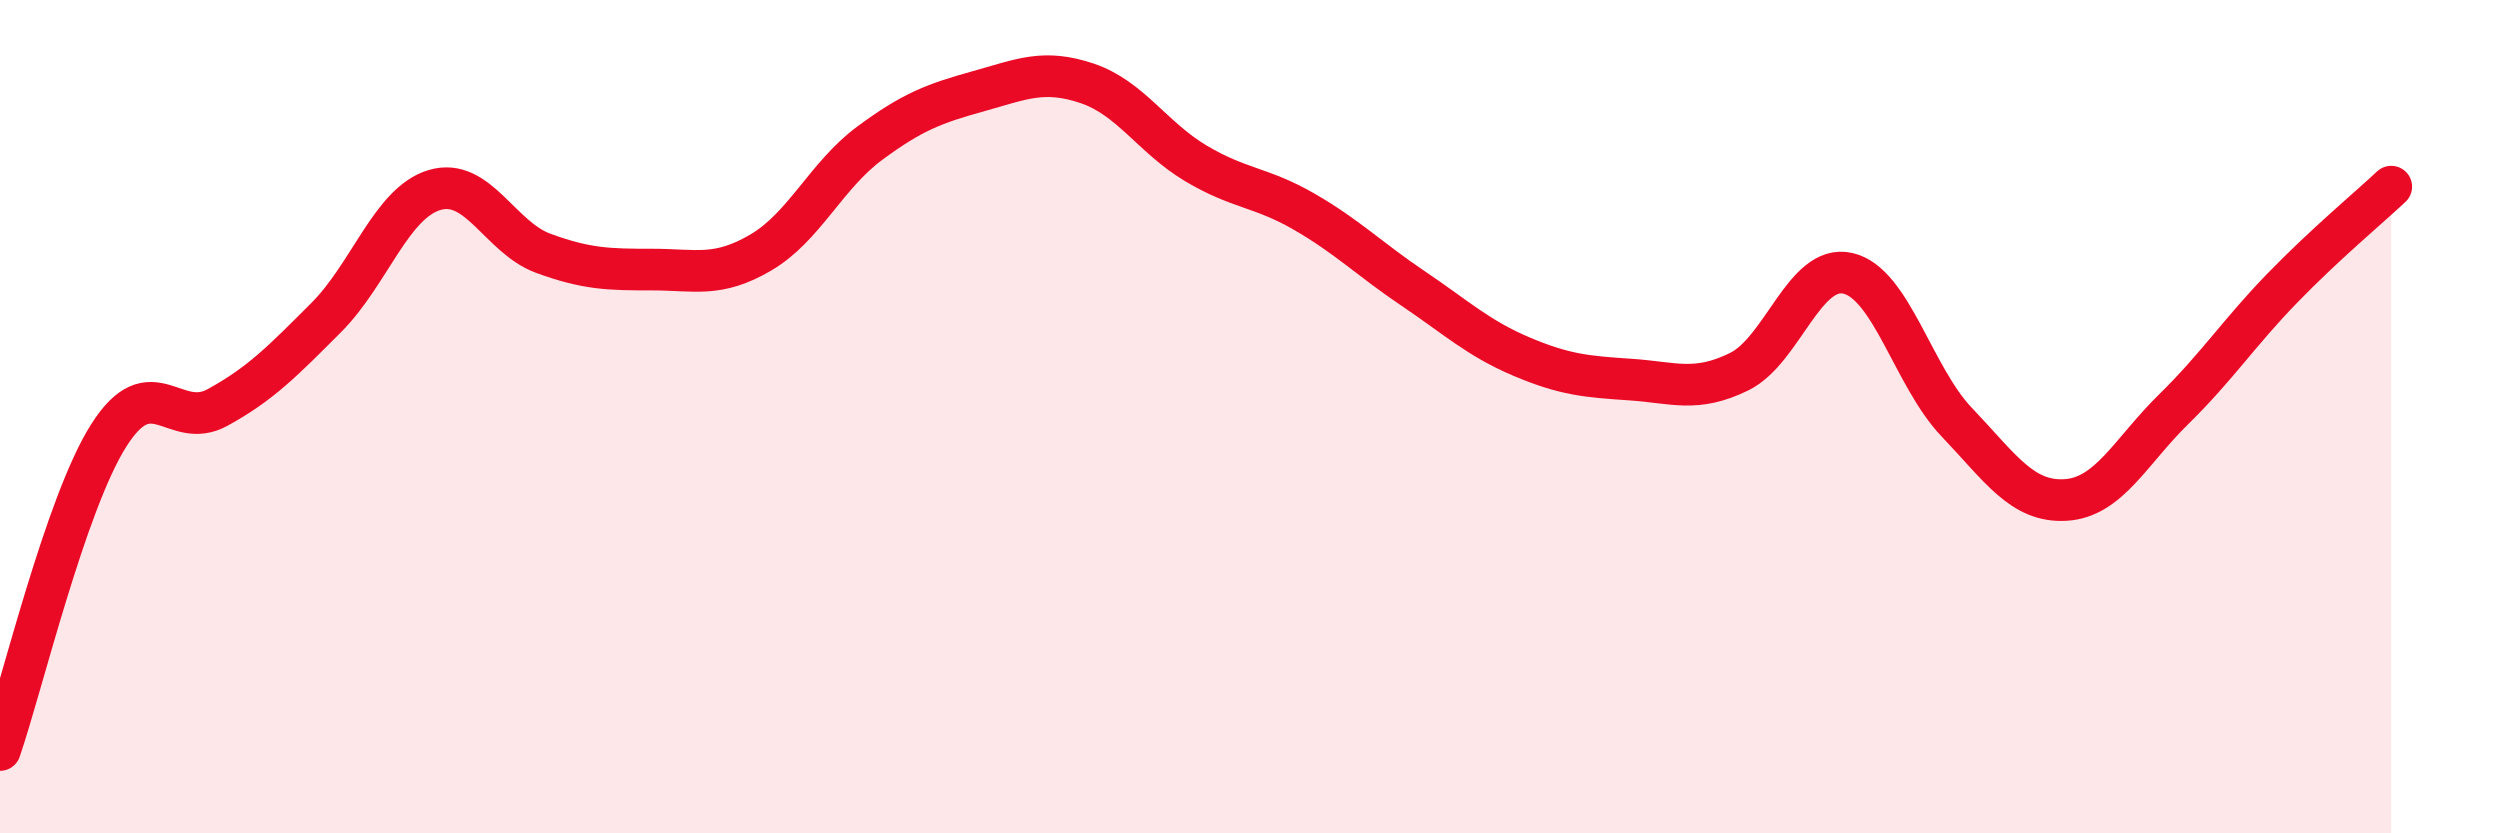
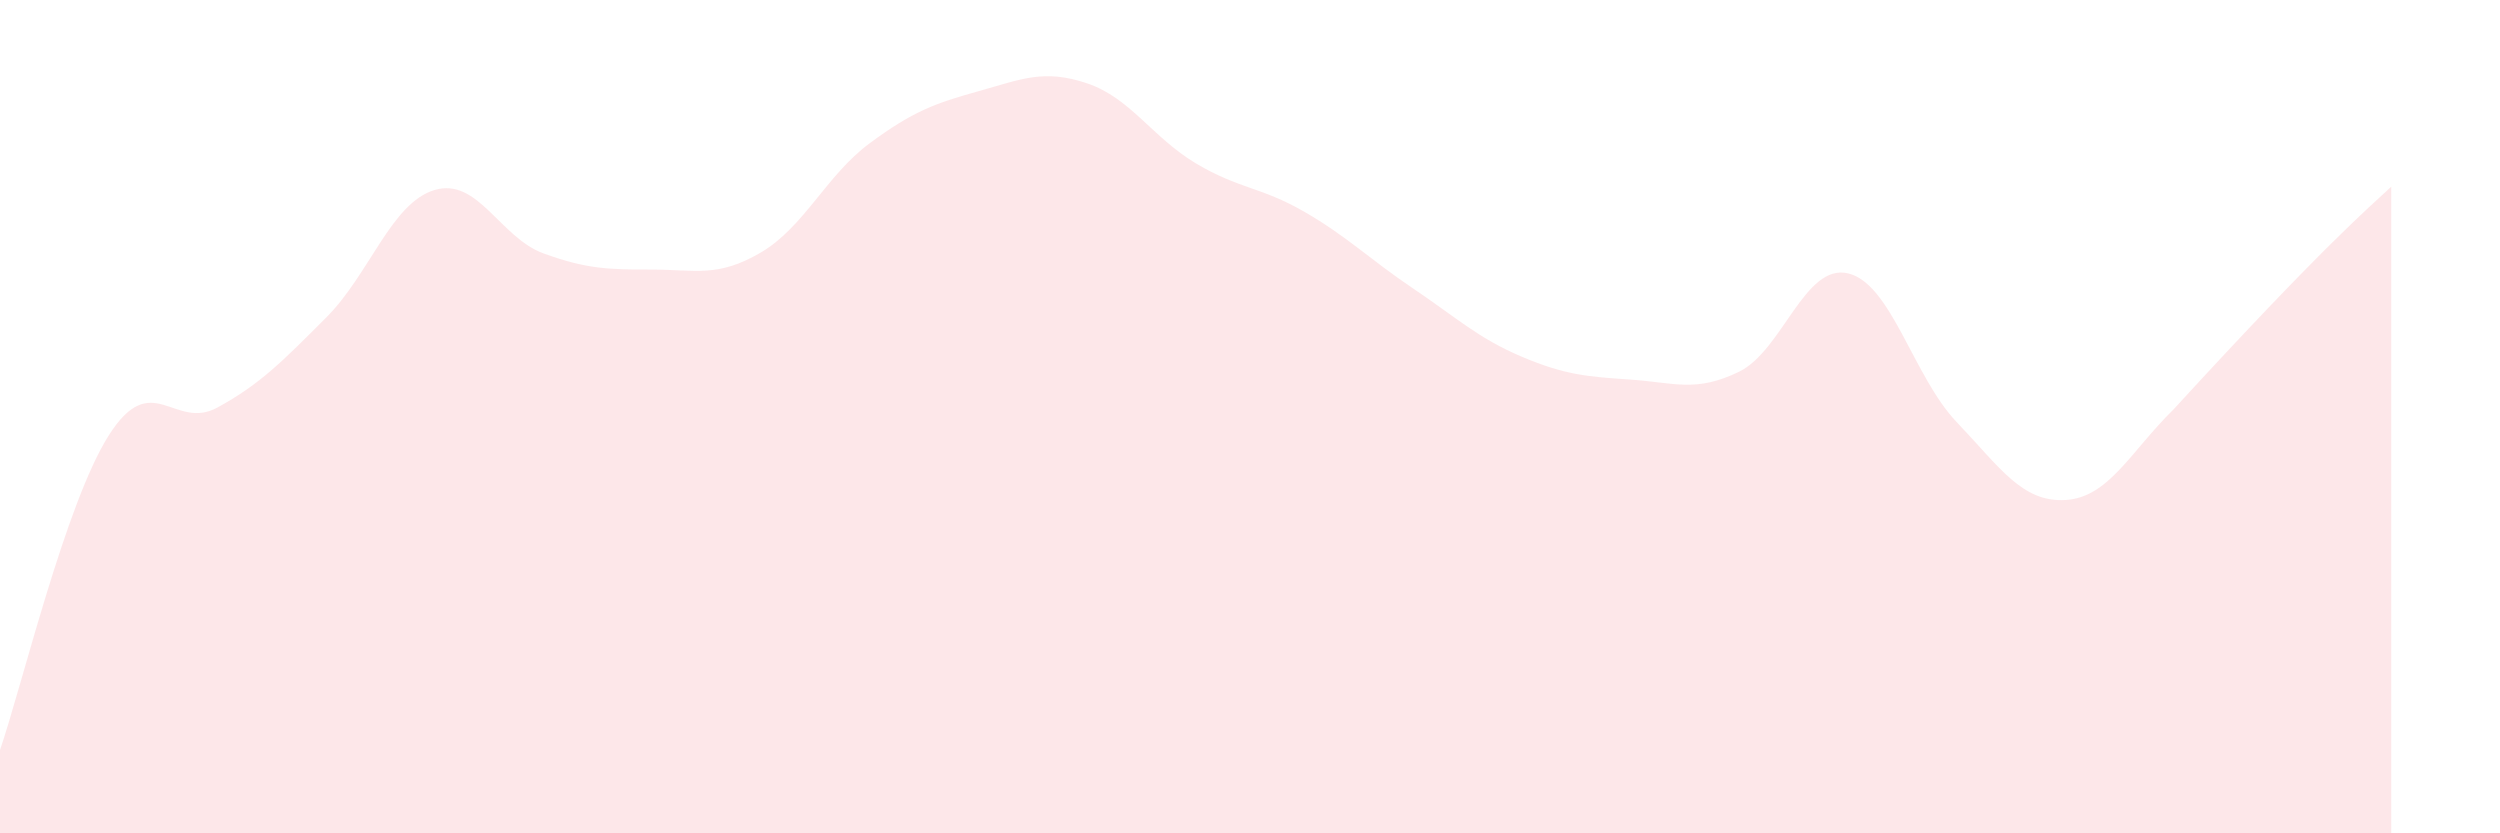
<svg xmlns="http://www.w3.org/2000/svg" width="60" height="20" viewBox="0 0 60 20">
-   <path d="M 0,18 C 0.52,16.49 1.57,12.09 2.61,10.45 C 3.65,8.81 4.18,10.35 5.22,9.78 C 6.26,9.21 6.79,8.66 7.83,7.62 C 8.87,6.58 9.39,4.87 10.43,4.56 C 11.47,4.25 12,5.7 13.04,6.08 C 14.08,6.46 14.61,6.47 15.65,6.47 C 16.69,6.47 17.22,6.67 18.26,6.06 C 19.3,5.45 19.83,4.21 20.87,3.44 C 21.91,2.67 22.44,2.48 23.48,2.19 C 24.52,1.9 25.05,1.65 26.09,2 C 27.13,2.35 27.66,3.3 28.7,3.92 C 29.74,4.54 30.26,4.48 31.3,5.08 C 32.34,5.68 32.87,6.22 33.91,6.92 C 34.95,7.62 35.48,8.12 36.52,8.56 C 37.56,9 38.09,9.04 39.13,9.11 C 40.17,9.18 40.7,9.43 41.74,8.92 C 42.78,8.41 43.31,6.32 44.35,6.56 C 45.39,6.8 45.92,9.04 46.96,10.13 C 48,11.22 48.53,12.06 49.57,12 C 50.61,11.94 51.13,10.84 52.17,9.82 C 53.21,8.8 53.74,7.98 54.78,6.91 C 55.82,5.84 56.87,4.97 57.39,4.48L57.39 20L0 20Z" fill="#EB0A25" opacity="0.1" stroke-linecap="round" stroke-linejoin="round" />
-   <path d="M 0,18 C 0.52,16.49 1.57,12.09 2.61,10.45 C 3.65,8.81 4.18,10.35 5.22,9.78 C 6.26,9.21 6.79,8.66 7.83,7.62 C 8.87,6.58 9.39,4.87 10.43,4.56 C 11.47,4.25 12,5.7 13.04,6.08 C 14.08,6.46 14.61,6.47 15.65,6.47 C 16.69,6.47 17.22,6.67 18.26,6.06 C 19.3,5.45 19.83,4.21 20.87,3.44 C 21.91,2.67 22.44,2.48 23.48,2.19 C 24.52,1.9 25.05,1.65 26.09,2 C 27.13,2.35 27.66,3.3 28.7,3.92 C 29.74,4.54 30.26,4.48 31.3,5.08 C 32.34,5.68 32.87,6.22 33.91,6.92 C 34.95,7.62 35.48,8.12 36.52,8.56 C 37.56,9 38.09,9.04 39.13,9.11 C 40.17,9.18 40.7,9.43 41.74,8.92 C 42.78,8.41 43.31,6.32 44.35,6.56 C 45.39,6.8 45.92,9.04 46.96,10.13 C 48,11.22 48.53,12.06 49.57,12 C 50.61,11.94 51.13,10.84 52.17,9.82 C 53.21,8.8 53.74,7.98 54.78,6.91 C 55.82,5.84 56.87,4.97 57.39,4.48" stroke="#EB0A25" stroke-width="1" fill="none" stroke-linecap="round" stroke-linejoin="round" />
+   <path d="M 0,18 C 0.52,16.49 1.57,12.09 2.61,10.45 C 3.65,8.81 4.18,10.35 5.22,9.78 C 6.26,9.21 6.79,8.66 7.83,7.62 C 8.87,6.58 9.39,4.87 10.43,4.56 C 11.47,4.25 12,5.7 13.04,6.08 C 14.08,6.46 14.61,6.47 15.65,6.47 C 16.69,6.47 17.22,6.67 18.26,6.06 C 19.3,5.45 19.83,4.21 20.87,3.44 C 21.91,2.67 22.44,2.48 23.48,2.19 C 24.52,1.9 25.05,1.65 26.09,2 C 27.13,2.35 27.66,3.3 28.7,3.92 C 29.74,4.54 30.26,4.48 31.3,5.08 C 32.34,5.68 32.87,6.22 33.91,6.92 C 34.95,7.62 35.48,8.12 36.52,8.56 C 37.56,9 38.09,9.04 39.13,9.11 C 40.17,9.18 40.7,9.43 41.74,8.92 C 42.78,8.41 43.31,6.32 44.35,6.56 C 45.39,6.8 45.92,9.04 46.96,10.13 C 48,11.22 48.53,12.06 49.57,12 C 50.61,11.94 51.13,10.84 52.17,9.82 C 55.82,5.84 56.87,4.97 57.39,4.48L57.39 20L0 20Z" fill="#EB0A25" opacity="0.1" stroke-linecap="round" stroke-linejoin="round" />
</svg>